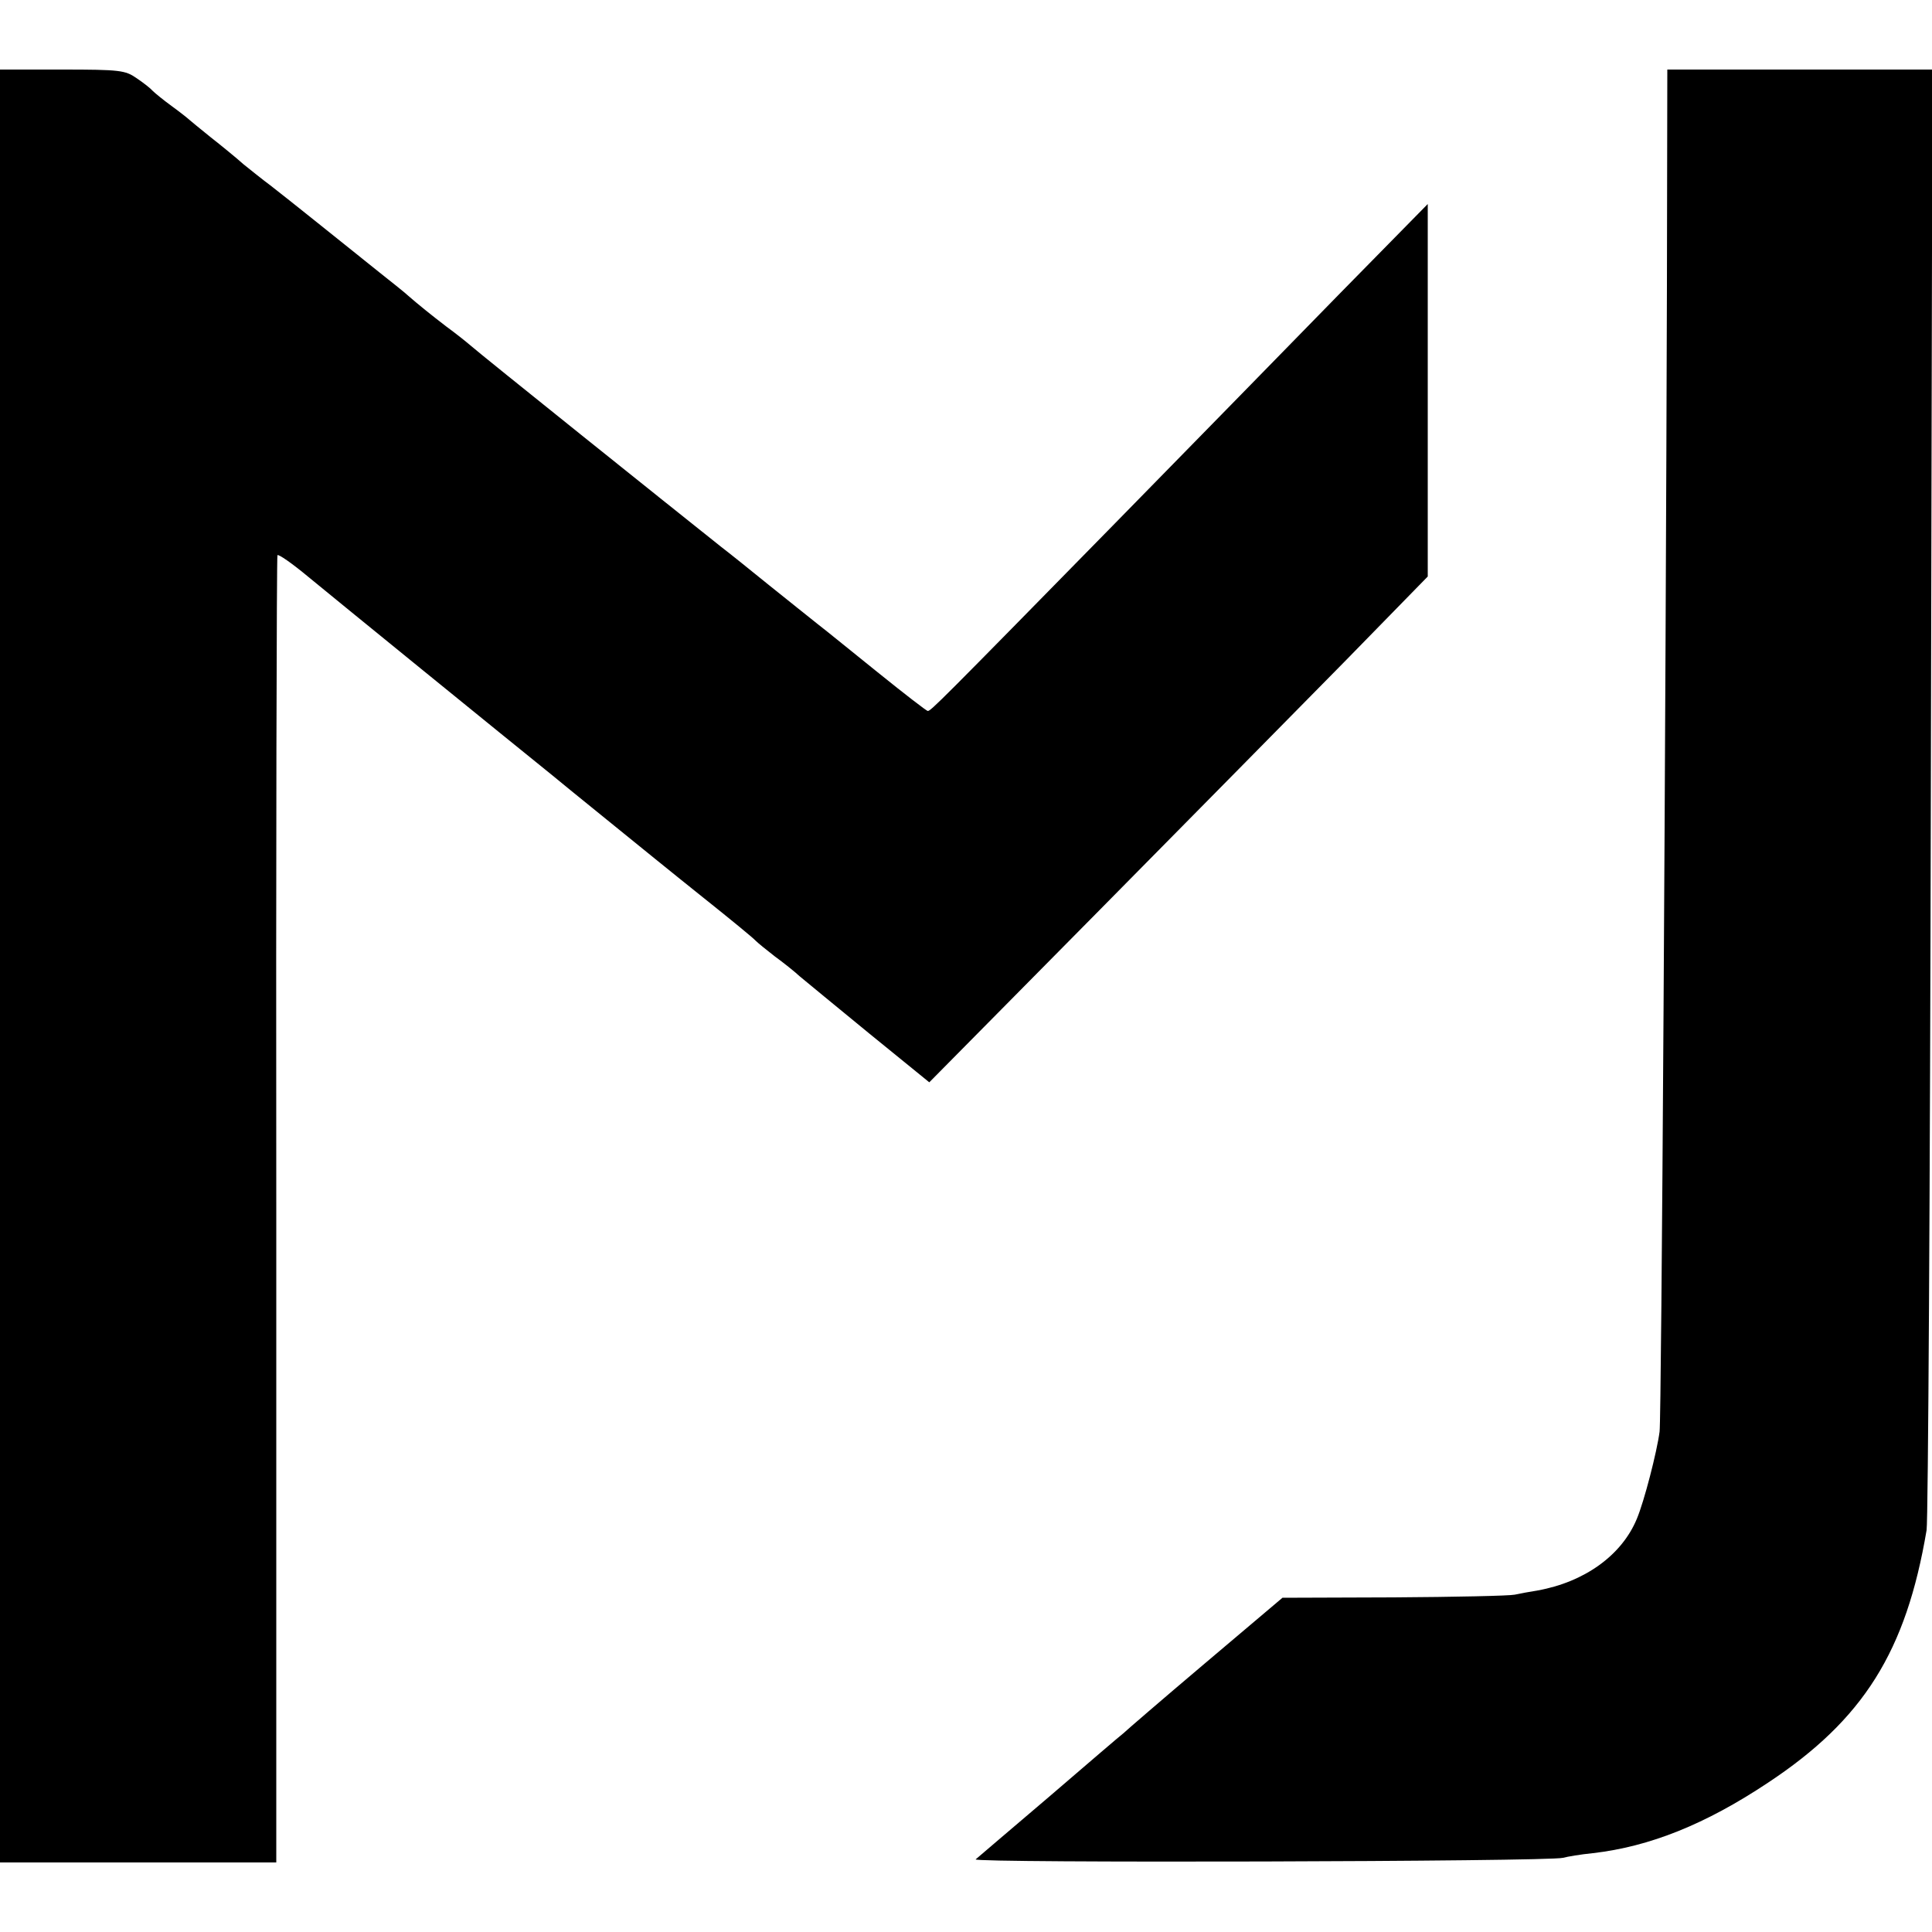
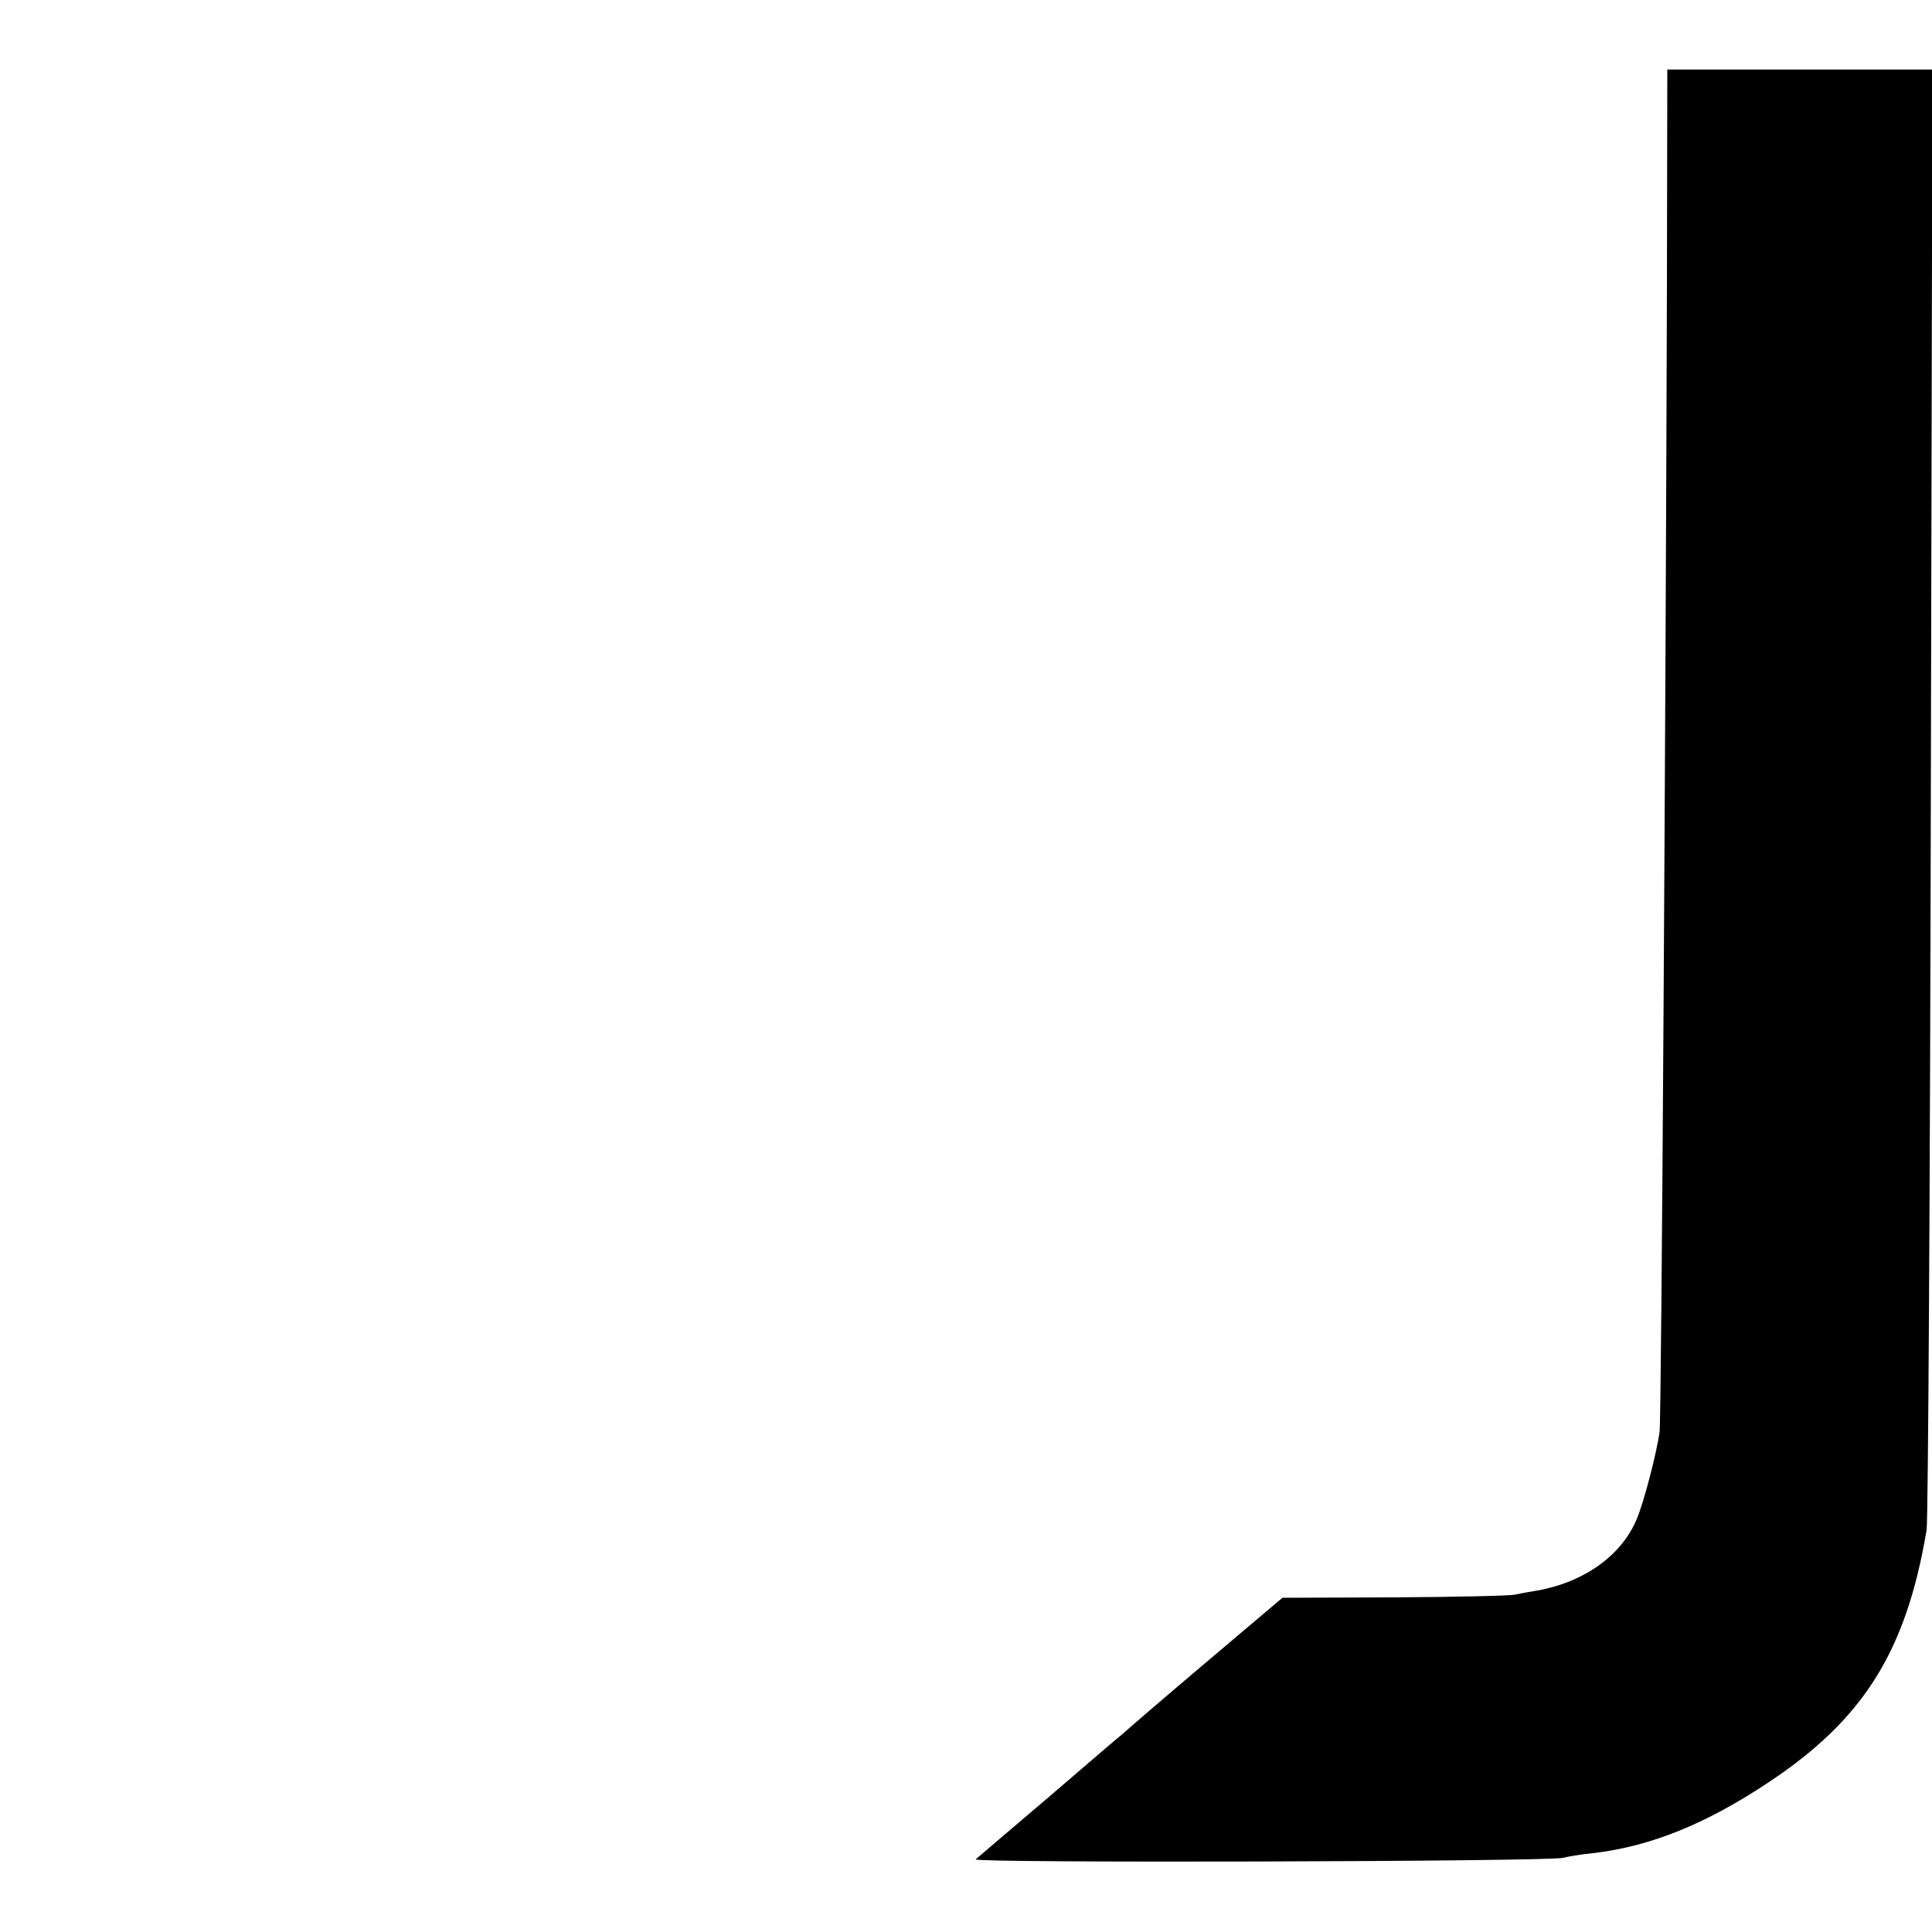
<svg xmlns="http://www.w3.org/2000/svg" version="1.0" width="500pt" height="500pt" viewBox="0 0 500 500" preserveAspectRatio="xMidYMid meet">
  <g transform="translate(0,500) scale(0.1,-0.1)" fill="#000000" stroke="none">
-     <path d="M0 2500 l0 -2320 358 0 357 0 0 1688 c-1 928 1 1690 3 1695 2 4 38 -21 80 -56 58 -48 524 -427 632 -514 8 -7 71 -58 140 -114 69 -56 181 -147 250 -202 69 -55 130 -105 135 -111 6 -6 28 -24 50 -41 22 -16 51 -39 65 -52 14 -12 95 -78 180 -148 l155 -126 433 438 c238 241 528 535 645 654 l212 217 0 482 0 482 -225 -229 c-124 -127 -387 -396 -585 -598 -455 -464 -476 -485 -484 -485 -3 0 -60 44 -127 98 -66 53 -137 111 -158 127 -21 17 -78 62 -125 100 -48 39 -104 84 -125 100 -127 101 -625 500 -646 519 -14 12 -43 35 -65 51 -38 29 -75 59 -99 80 -6 6 -40 33 -74 60 -35 28 -105 84 -156 125 -51 41 -108 86 -126 100 -19 14 -50 39 -70 55 -19 17 -57 48 -85 70 -27 22 -52 42 -55 45 -3 3 -23 19 -45 35 -22 16 -44 34 -50 40 -5 6 -24 21 -42 33 -29 20 -42 22 -192 22 l-161 0 0 -2320z" />
    <path d="M4314 4262 c-3 -1086 -14 -2928 -19 -2967 -7 -53 -40 -181 -59 -226 -39 -94 -135 -163 -256 -185 -19 -3 -46 -8 -60 -11 -14 -3 -155 -6 -313 -7 l-288 -1 -201 -170 c-110 -93 -205 -175 -211 -181 -7 -5 -93 -79 -192 -164 -99 -84 -184 -157 -190 -162 -11 -10 1486 -6 1520 4 11 3 46 9 77 12 148 17 292 75 453 182 248 164 358 340 411 654 4 25 9 885 11 1913 l4 1867 -343 0 -343 0 -1 -558z" />
  </g>
</svg>